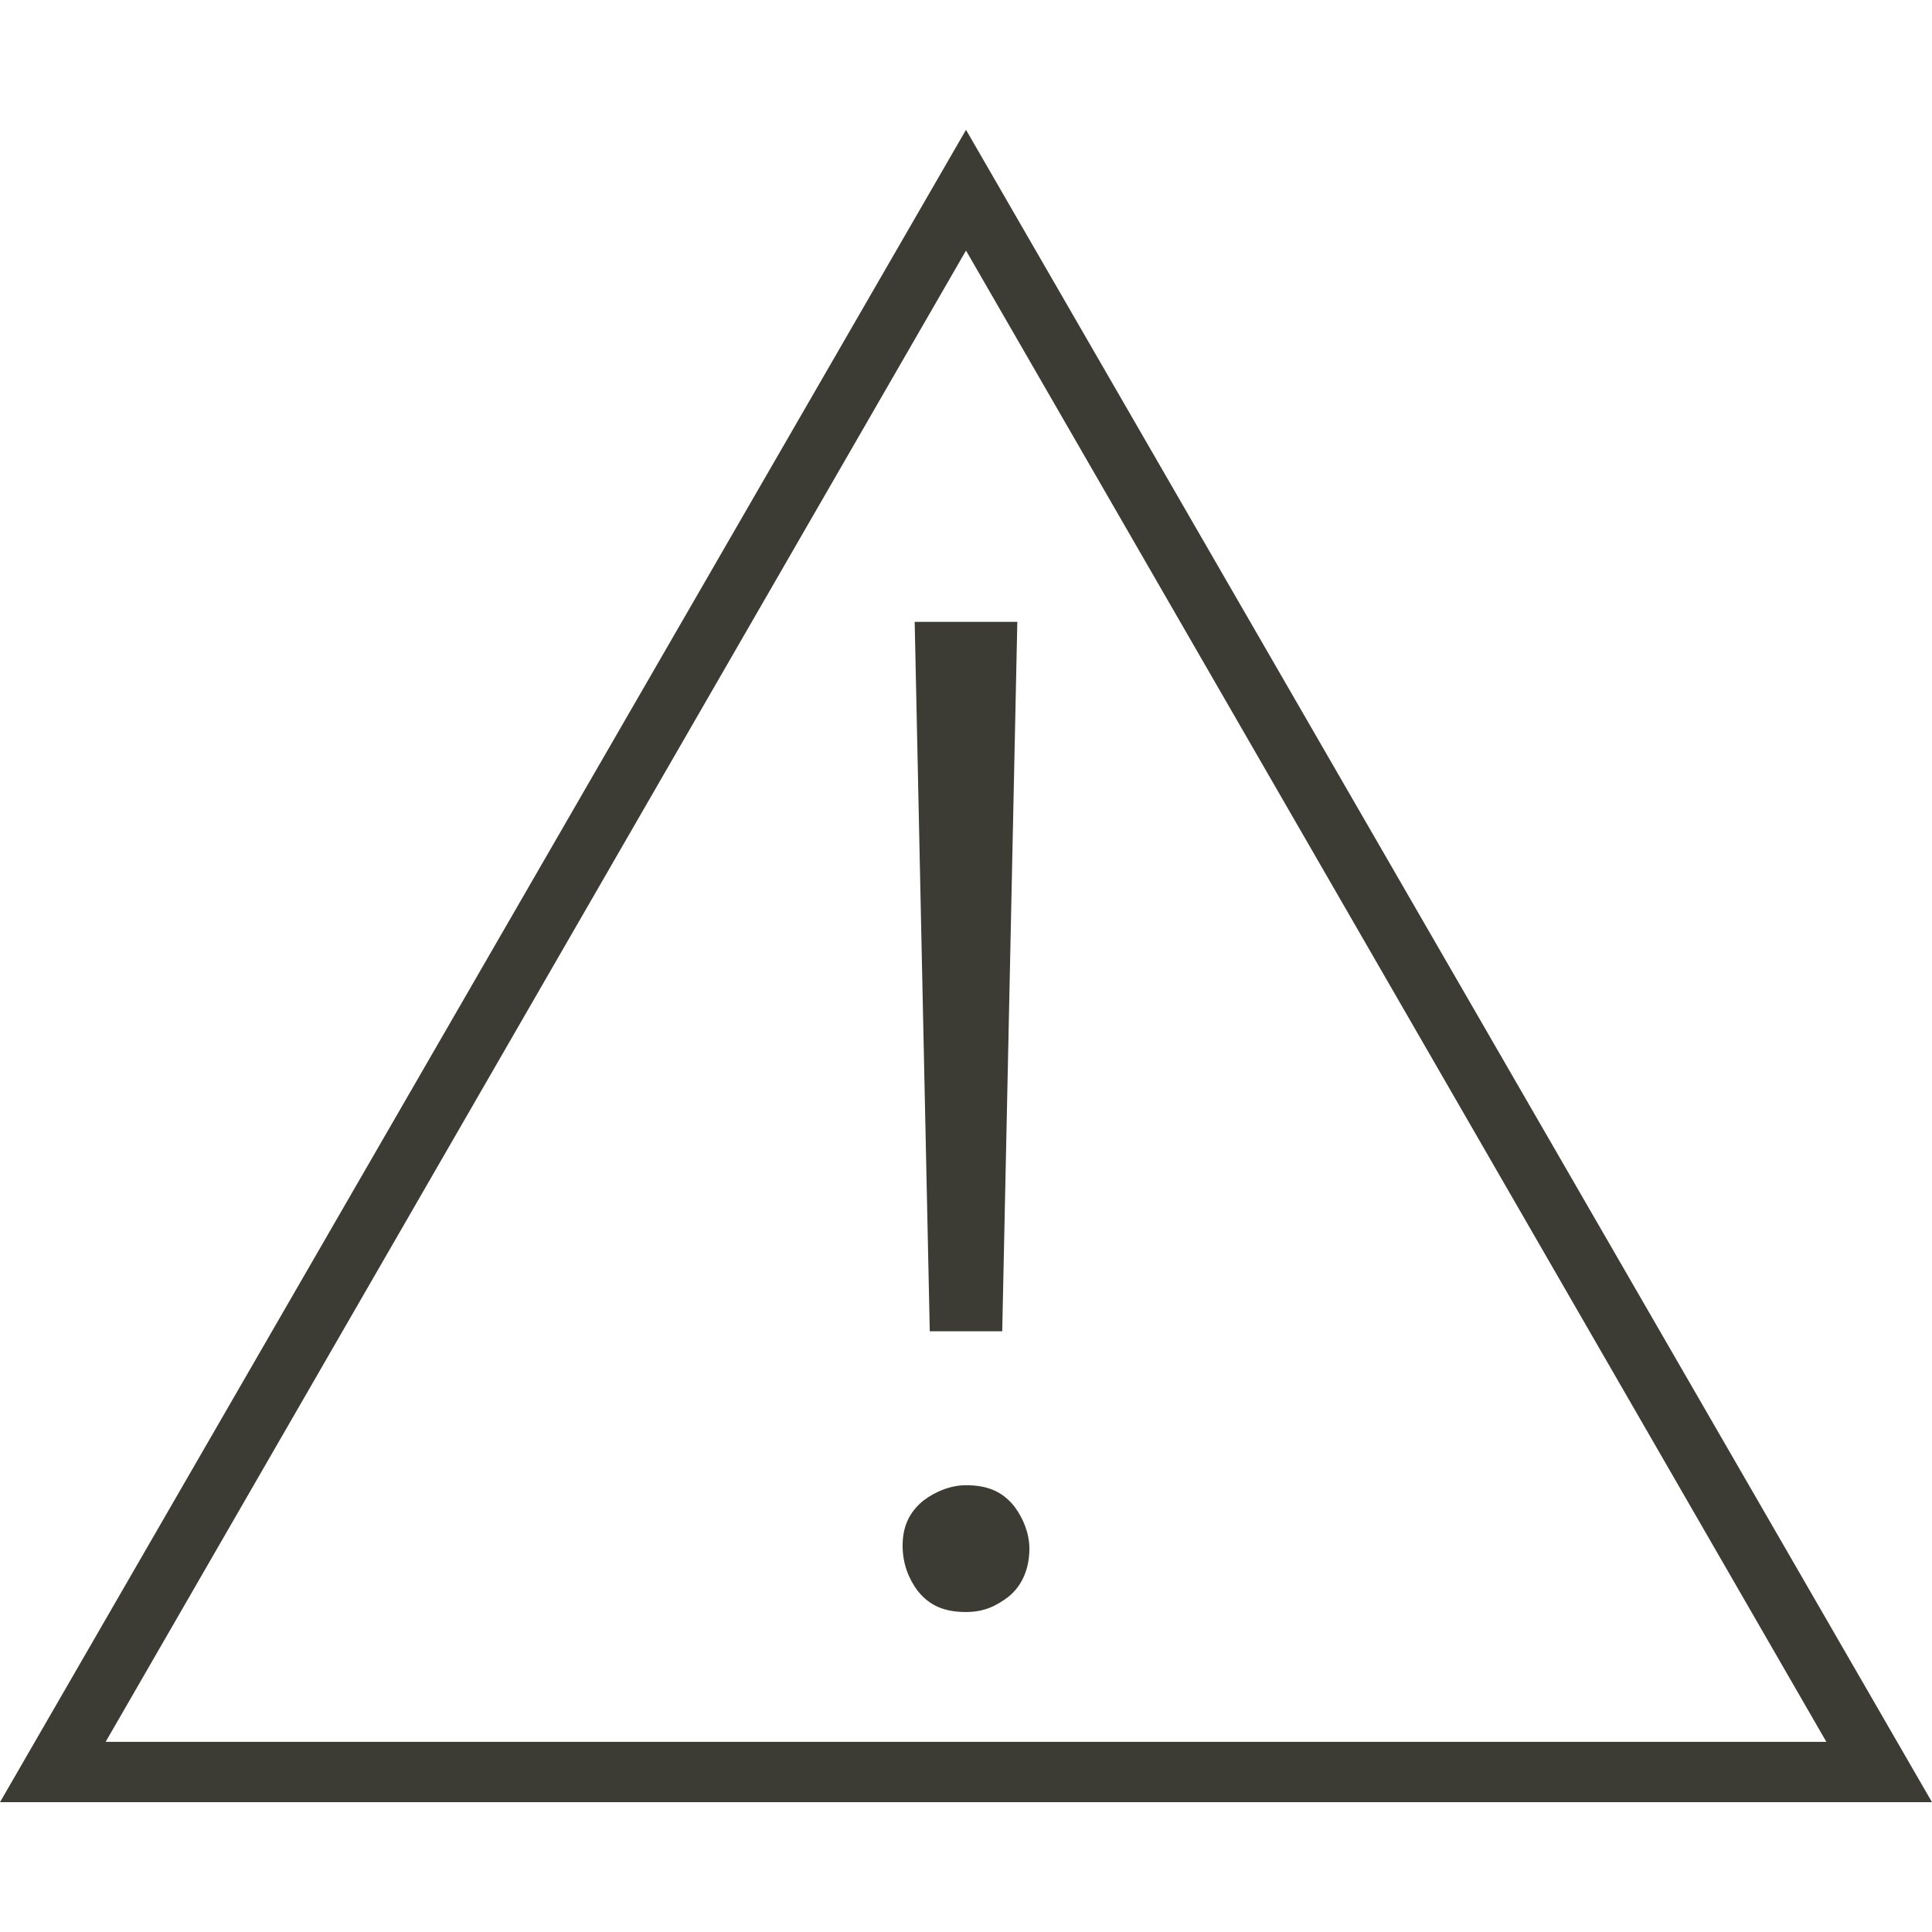
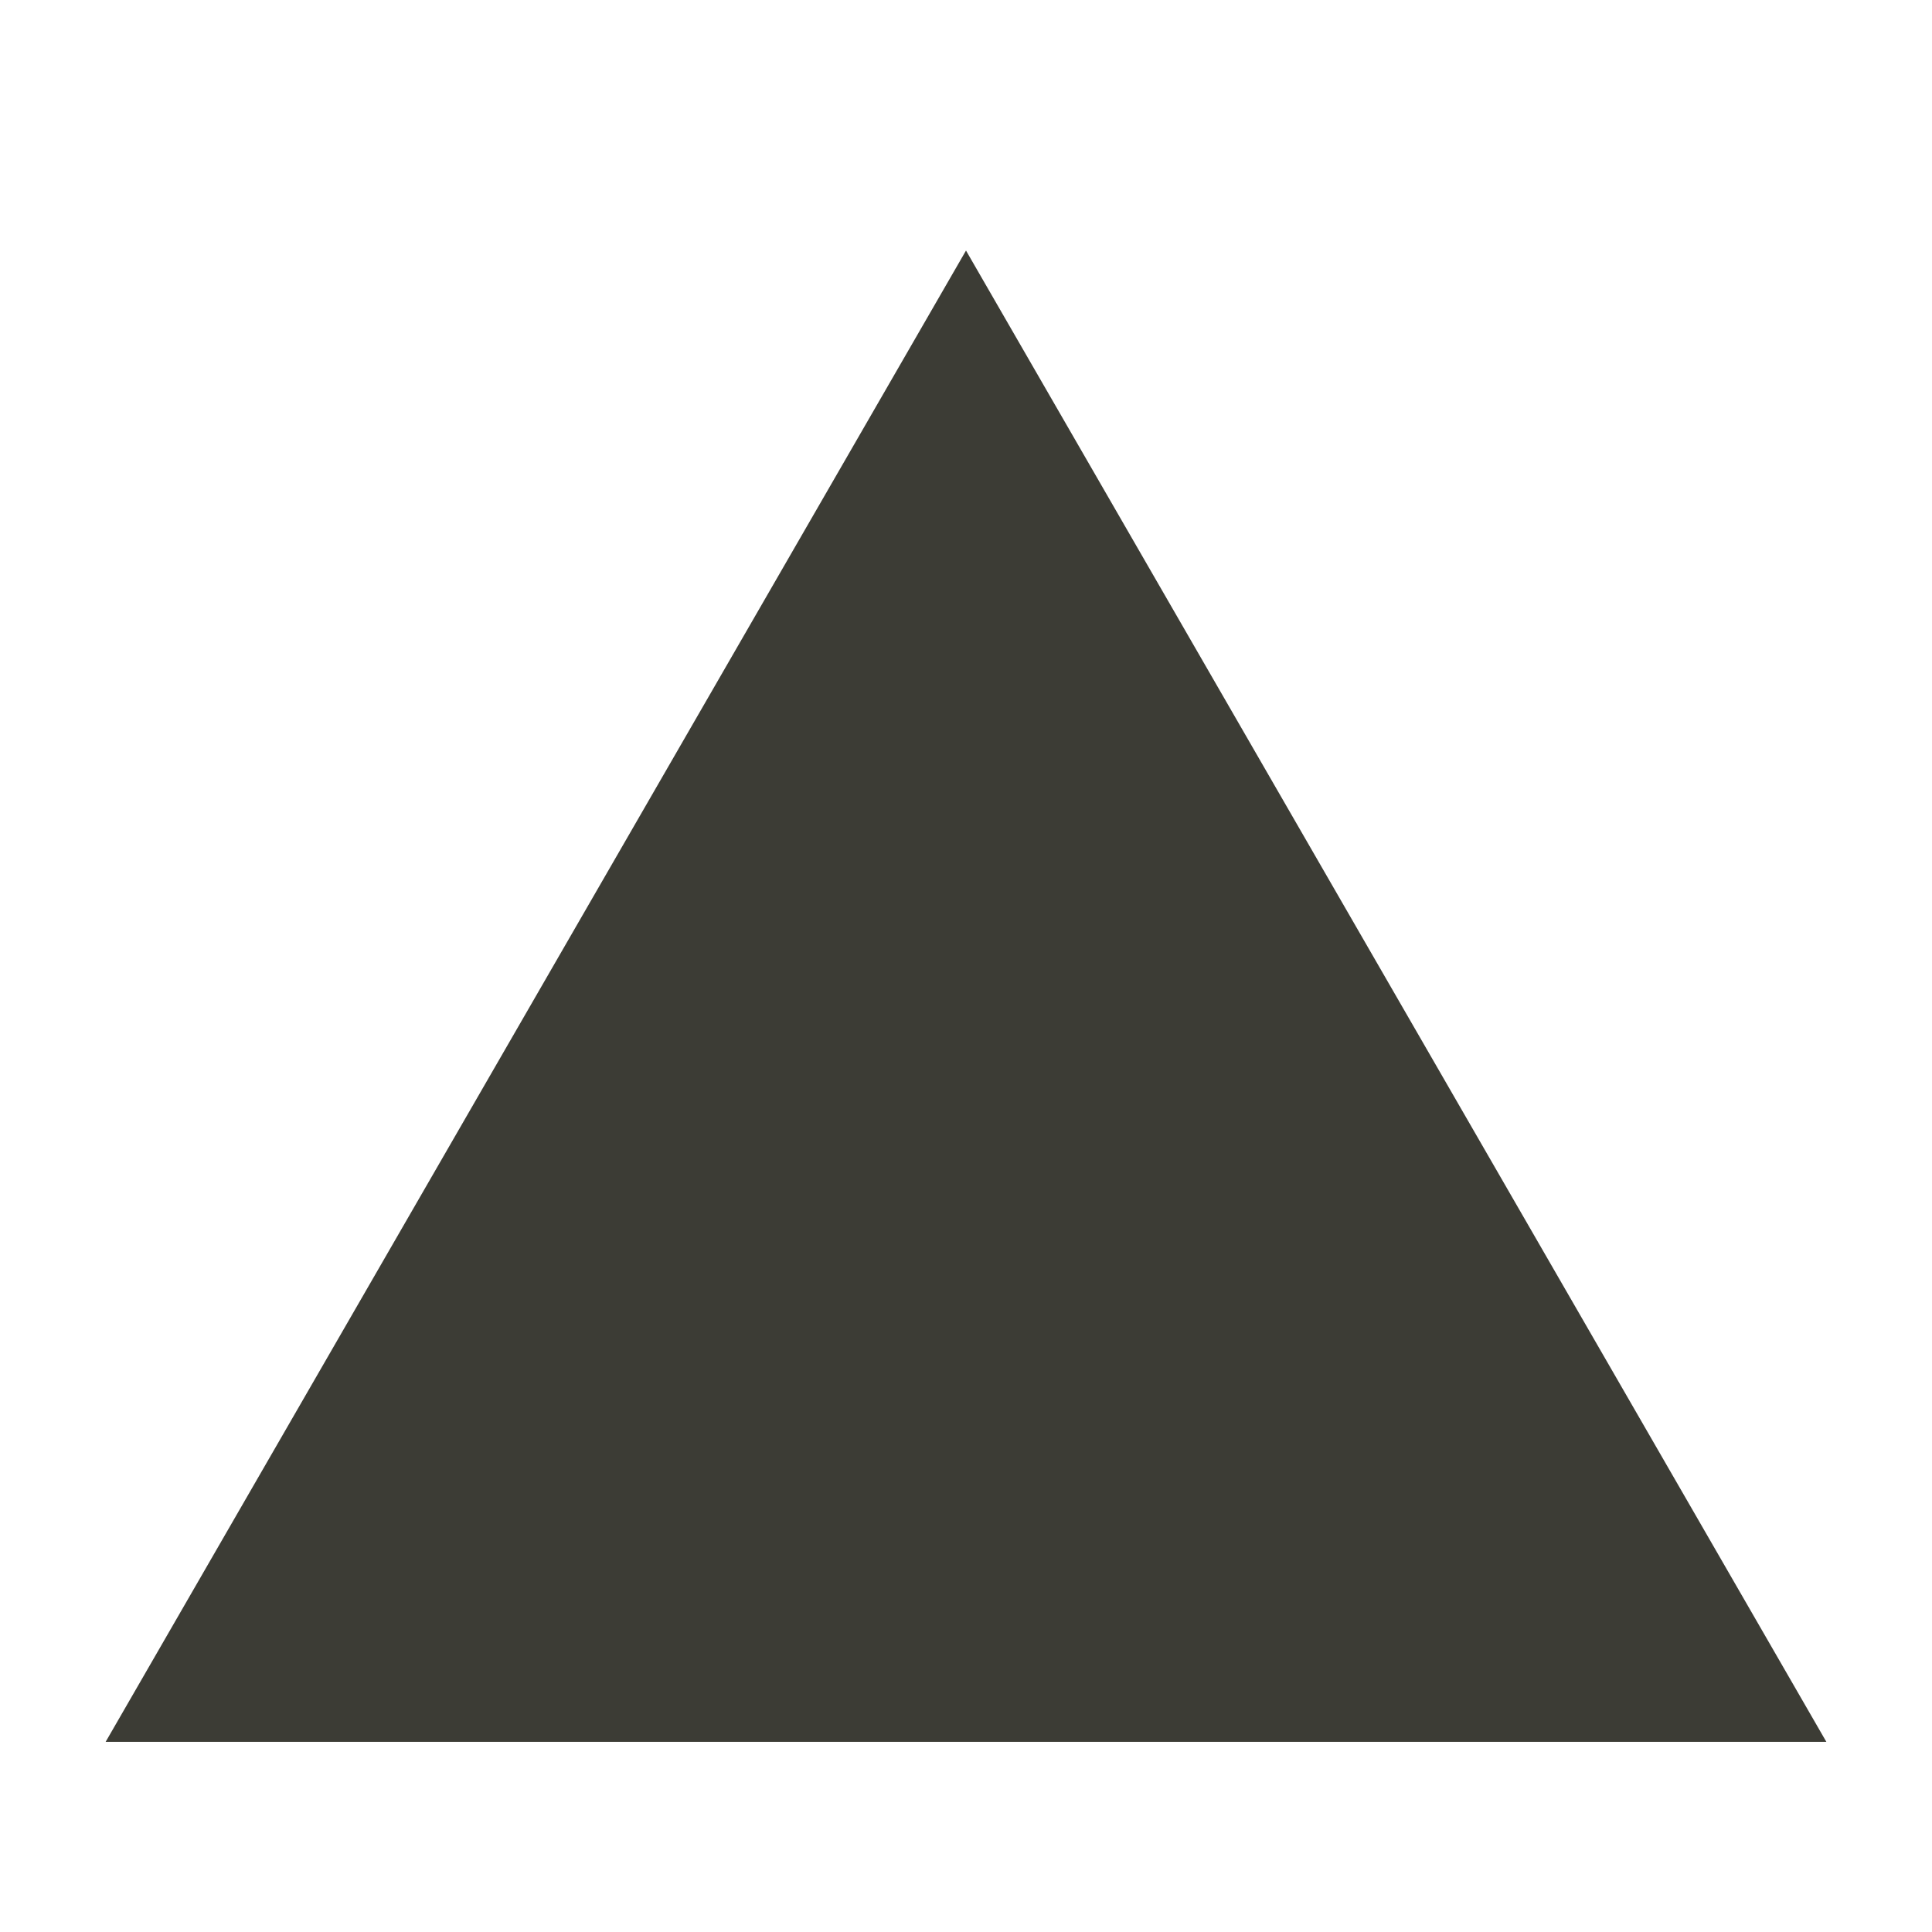
<svg xmlns="http://www.w3.org/2000/svg" version="1.1" id="Layer_2" x="0px" y="0px" viewBox="0 0 64 64" width="64" height="64" style="enable-background:new 0 0 64 64;" xml:space="preserve">
  <style type="text/css">
	.st0{fill:#3C3C35;}
</style>
  <g>
    <g>
-       <path class="st0" d="M32,4.3L0,59.7h64L32,4.3z M32,8.3l28.5,49.4H3.5L32,8.3z" />
+       <path class="st0" d="M32,4.3L0,59.7L32,4.3z M32,8.3l28.5,49.4H3.5L32,8.3z" />
    </g>
    <g>
      <polygon class="st0" points="33.2,44.1 33.7,20.6 30.3,20.6 30.8,44.1   " />
    </g>
    <g>
-       <path class="st0" d="M33.6,49.9c-0.4-0.5-0.9-0.7-1.6-0.7c-0.5,0-1,0.2-1.4,0.5c-0.5,0.4-0.7,0.9-0.7,1.5c0,0.6,0.2,1.1,0.5,1.5    c0.4,0.5,0.9,0.7,1.6,0.7c0.6,0,1-0.2,1.4-0.5c0.5-0.4,0.7-1,0.7-1.6C34.1,50.8,33.9,50.3,33.6,49.9z" />
-     </g>
+       </g>
  </g>
</svg>